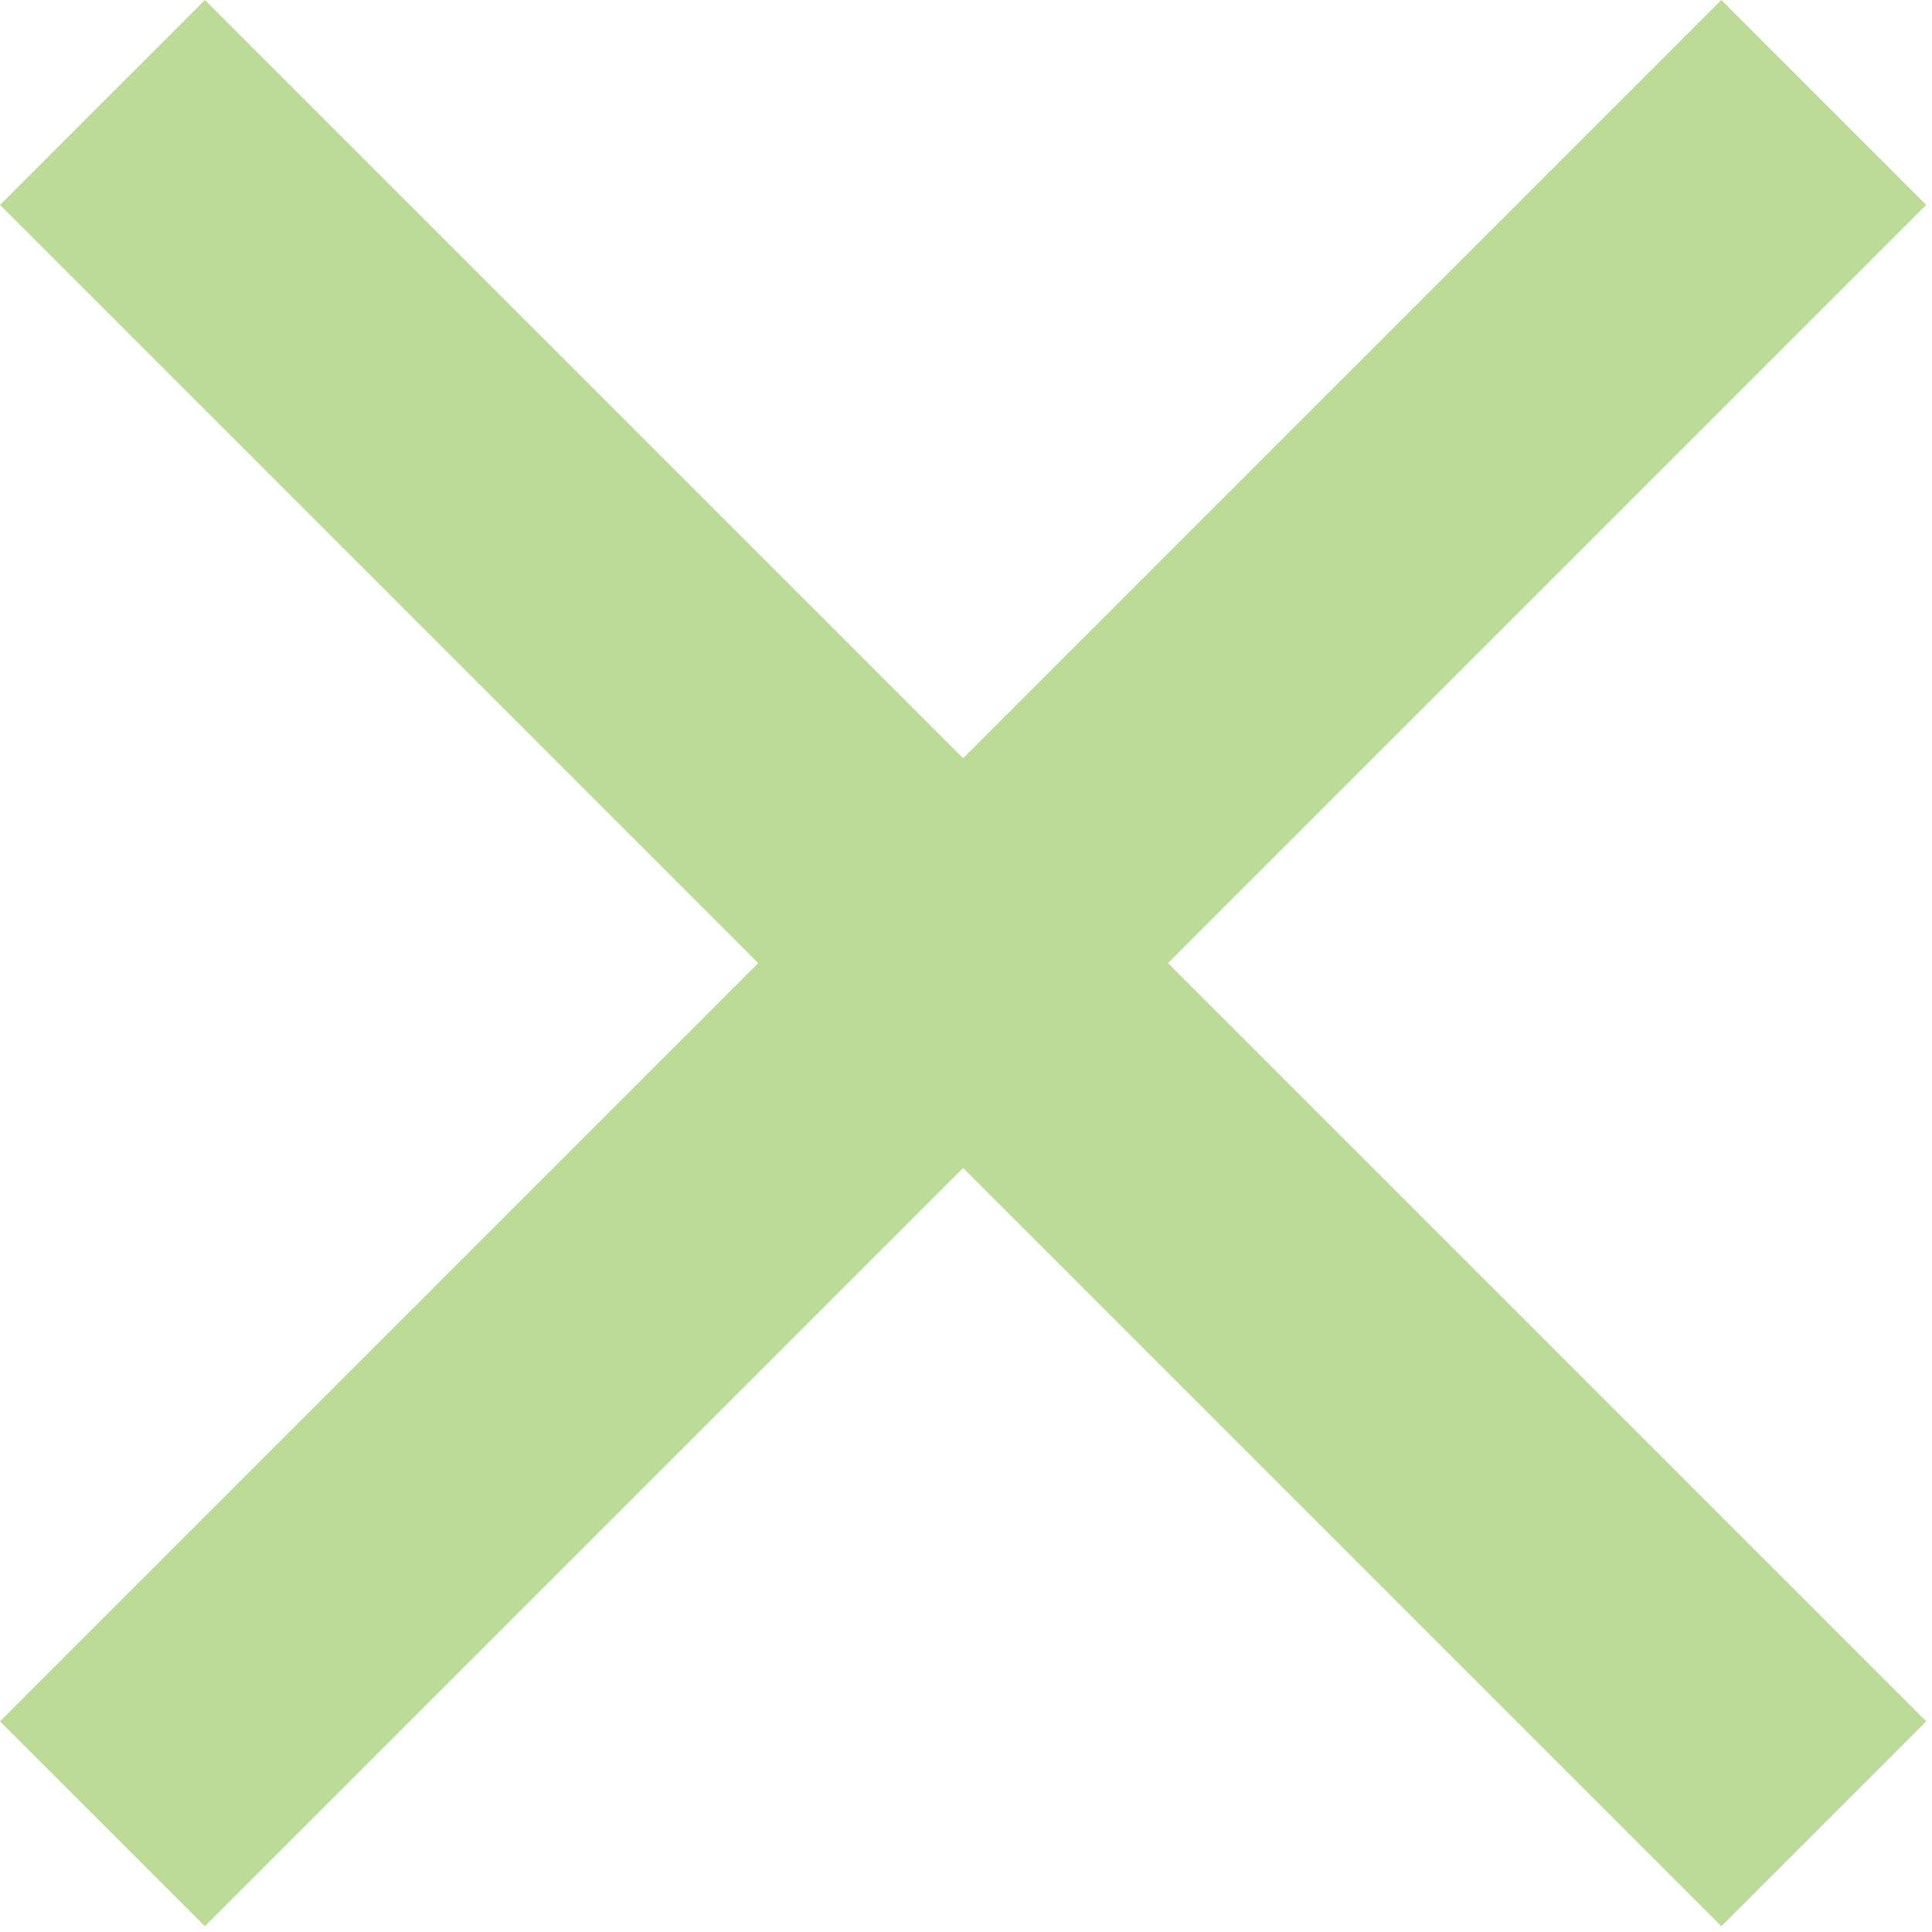
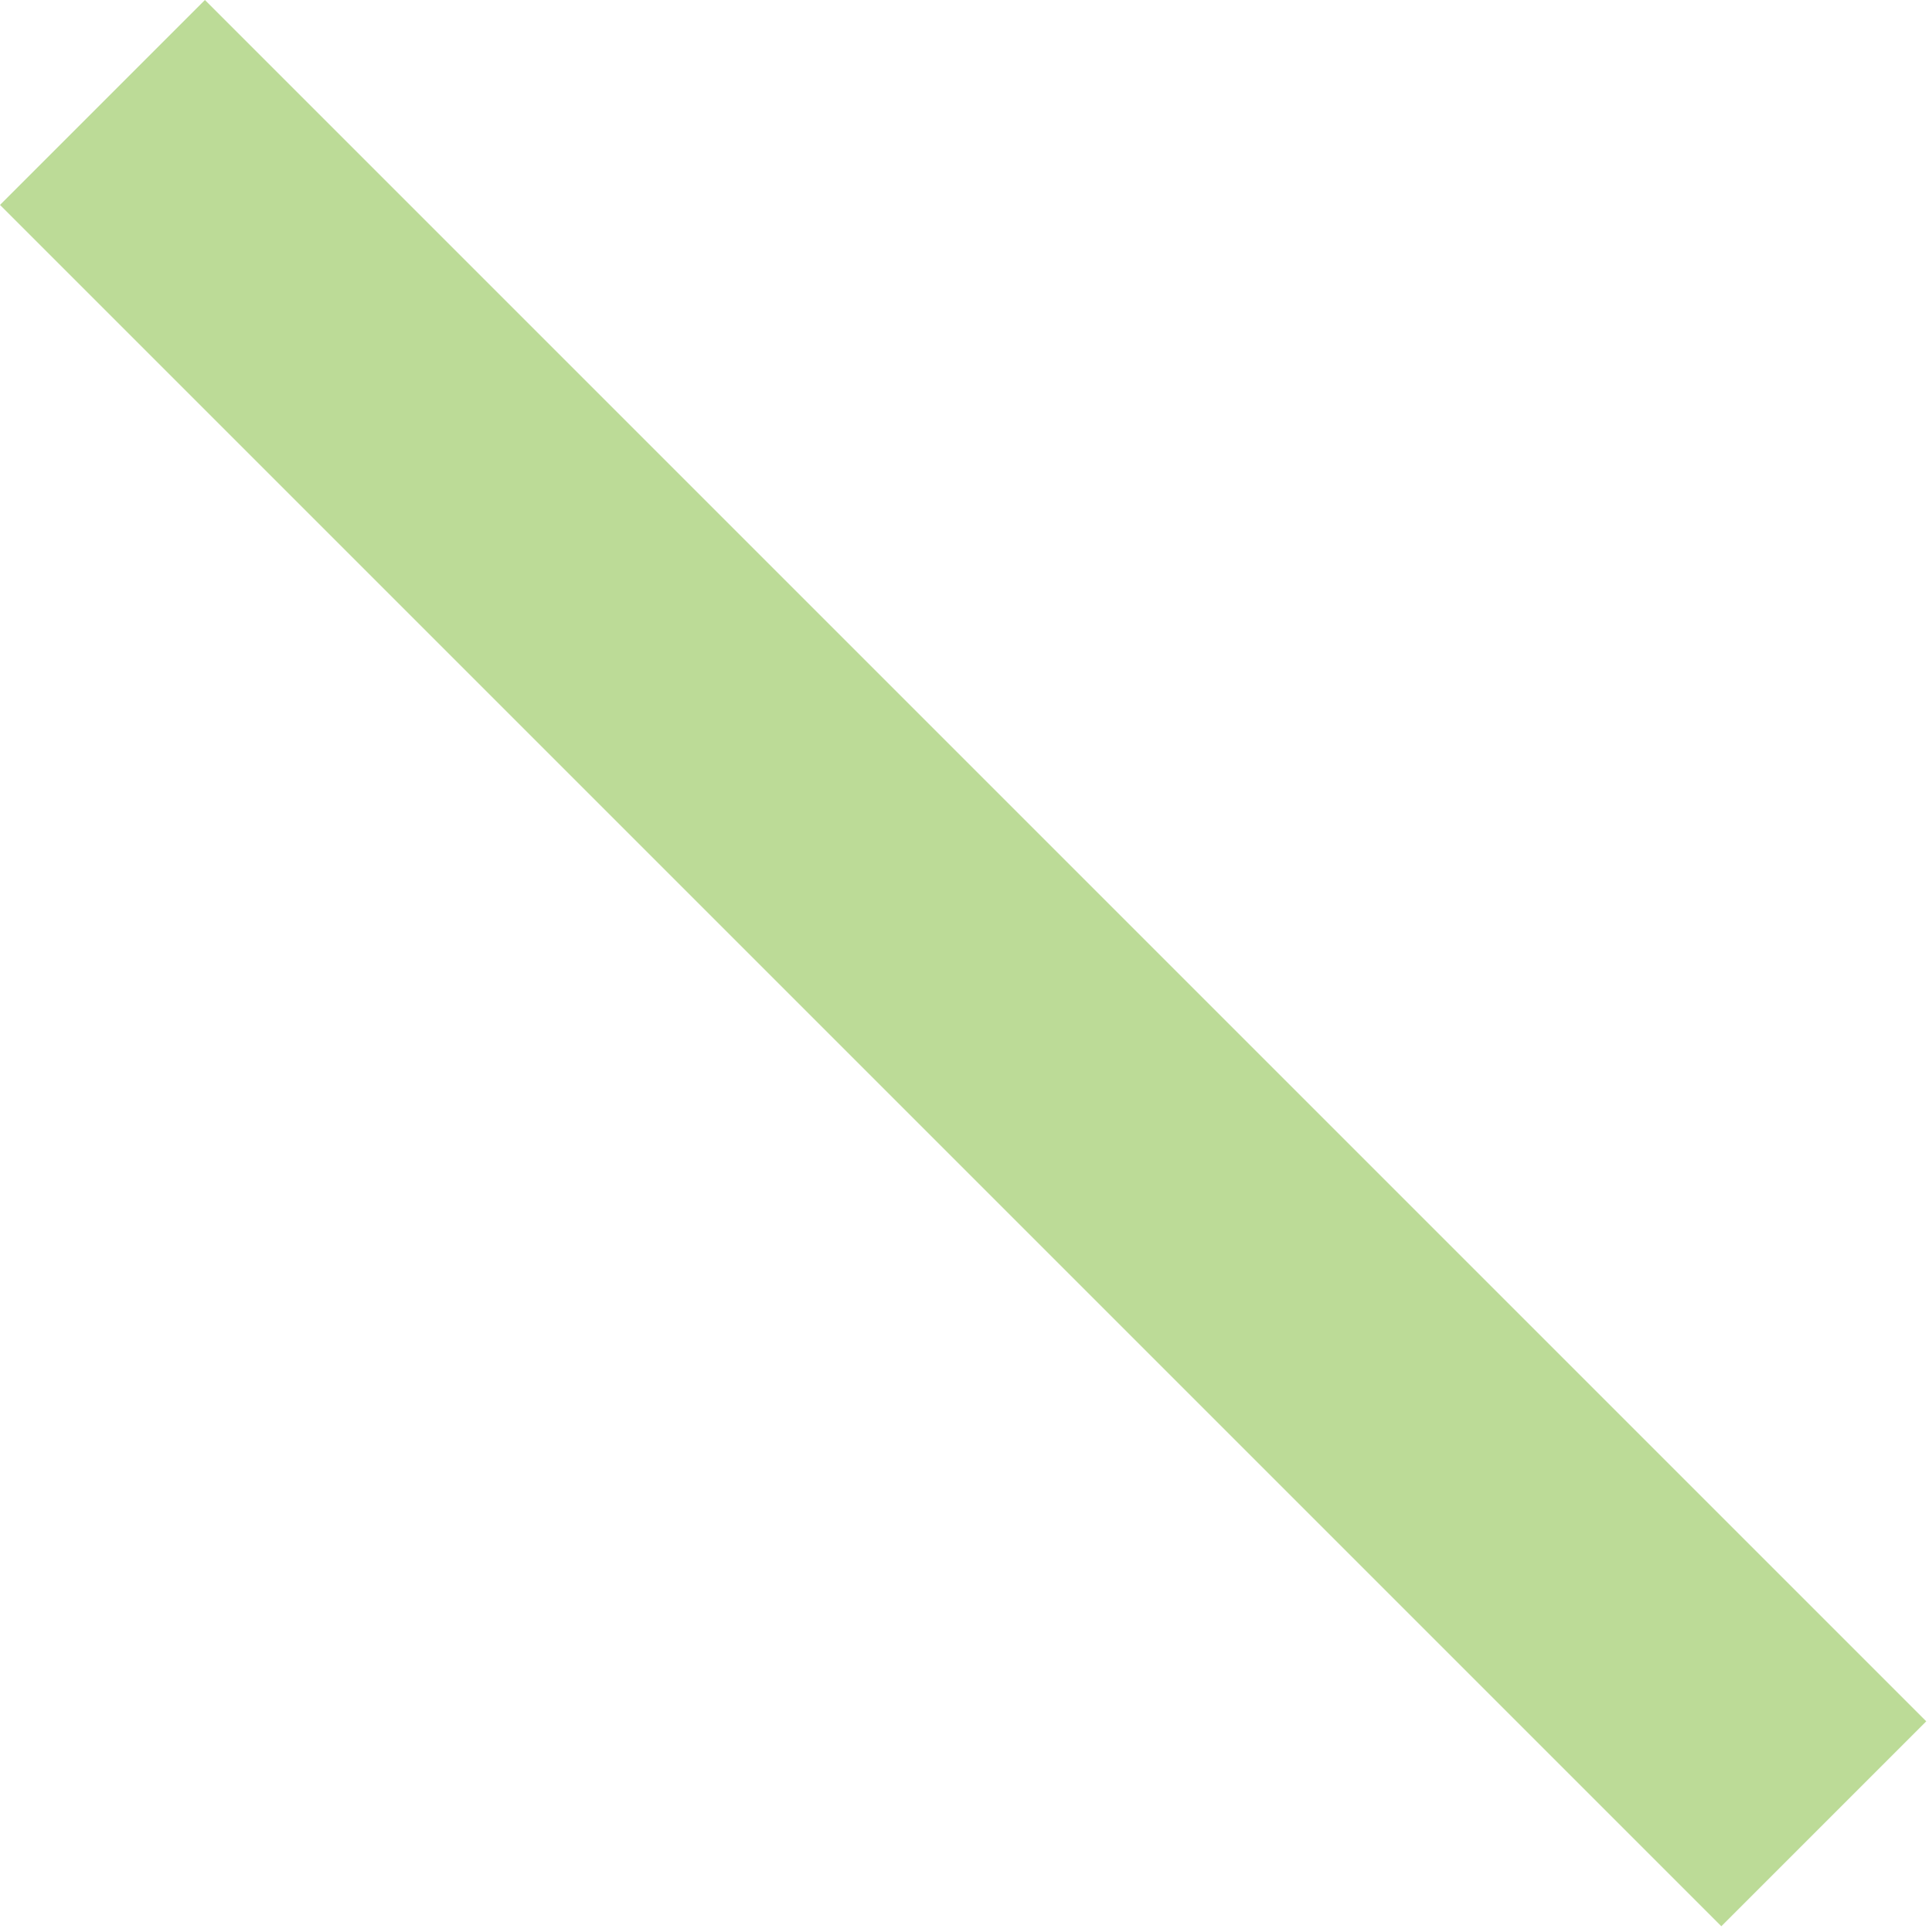
<svg xmlns="http://www.w3.org/2000/svg" width="100" height="100" viewBox="0 0 100 100" fill="none">
  <rect x="89.096" y="99.702" width="126" height="15" transform="rotate(-135 89.096 99.702)" fill="#BCDB97" />
-   <rect y="89.096" width="126" height="15" transform="rotate(-45 0 89.096)" fill="#BCDB97" />
</svg>